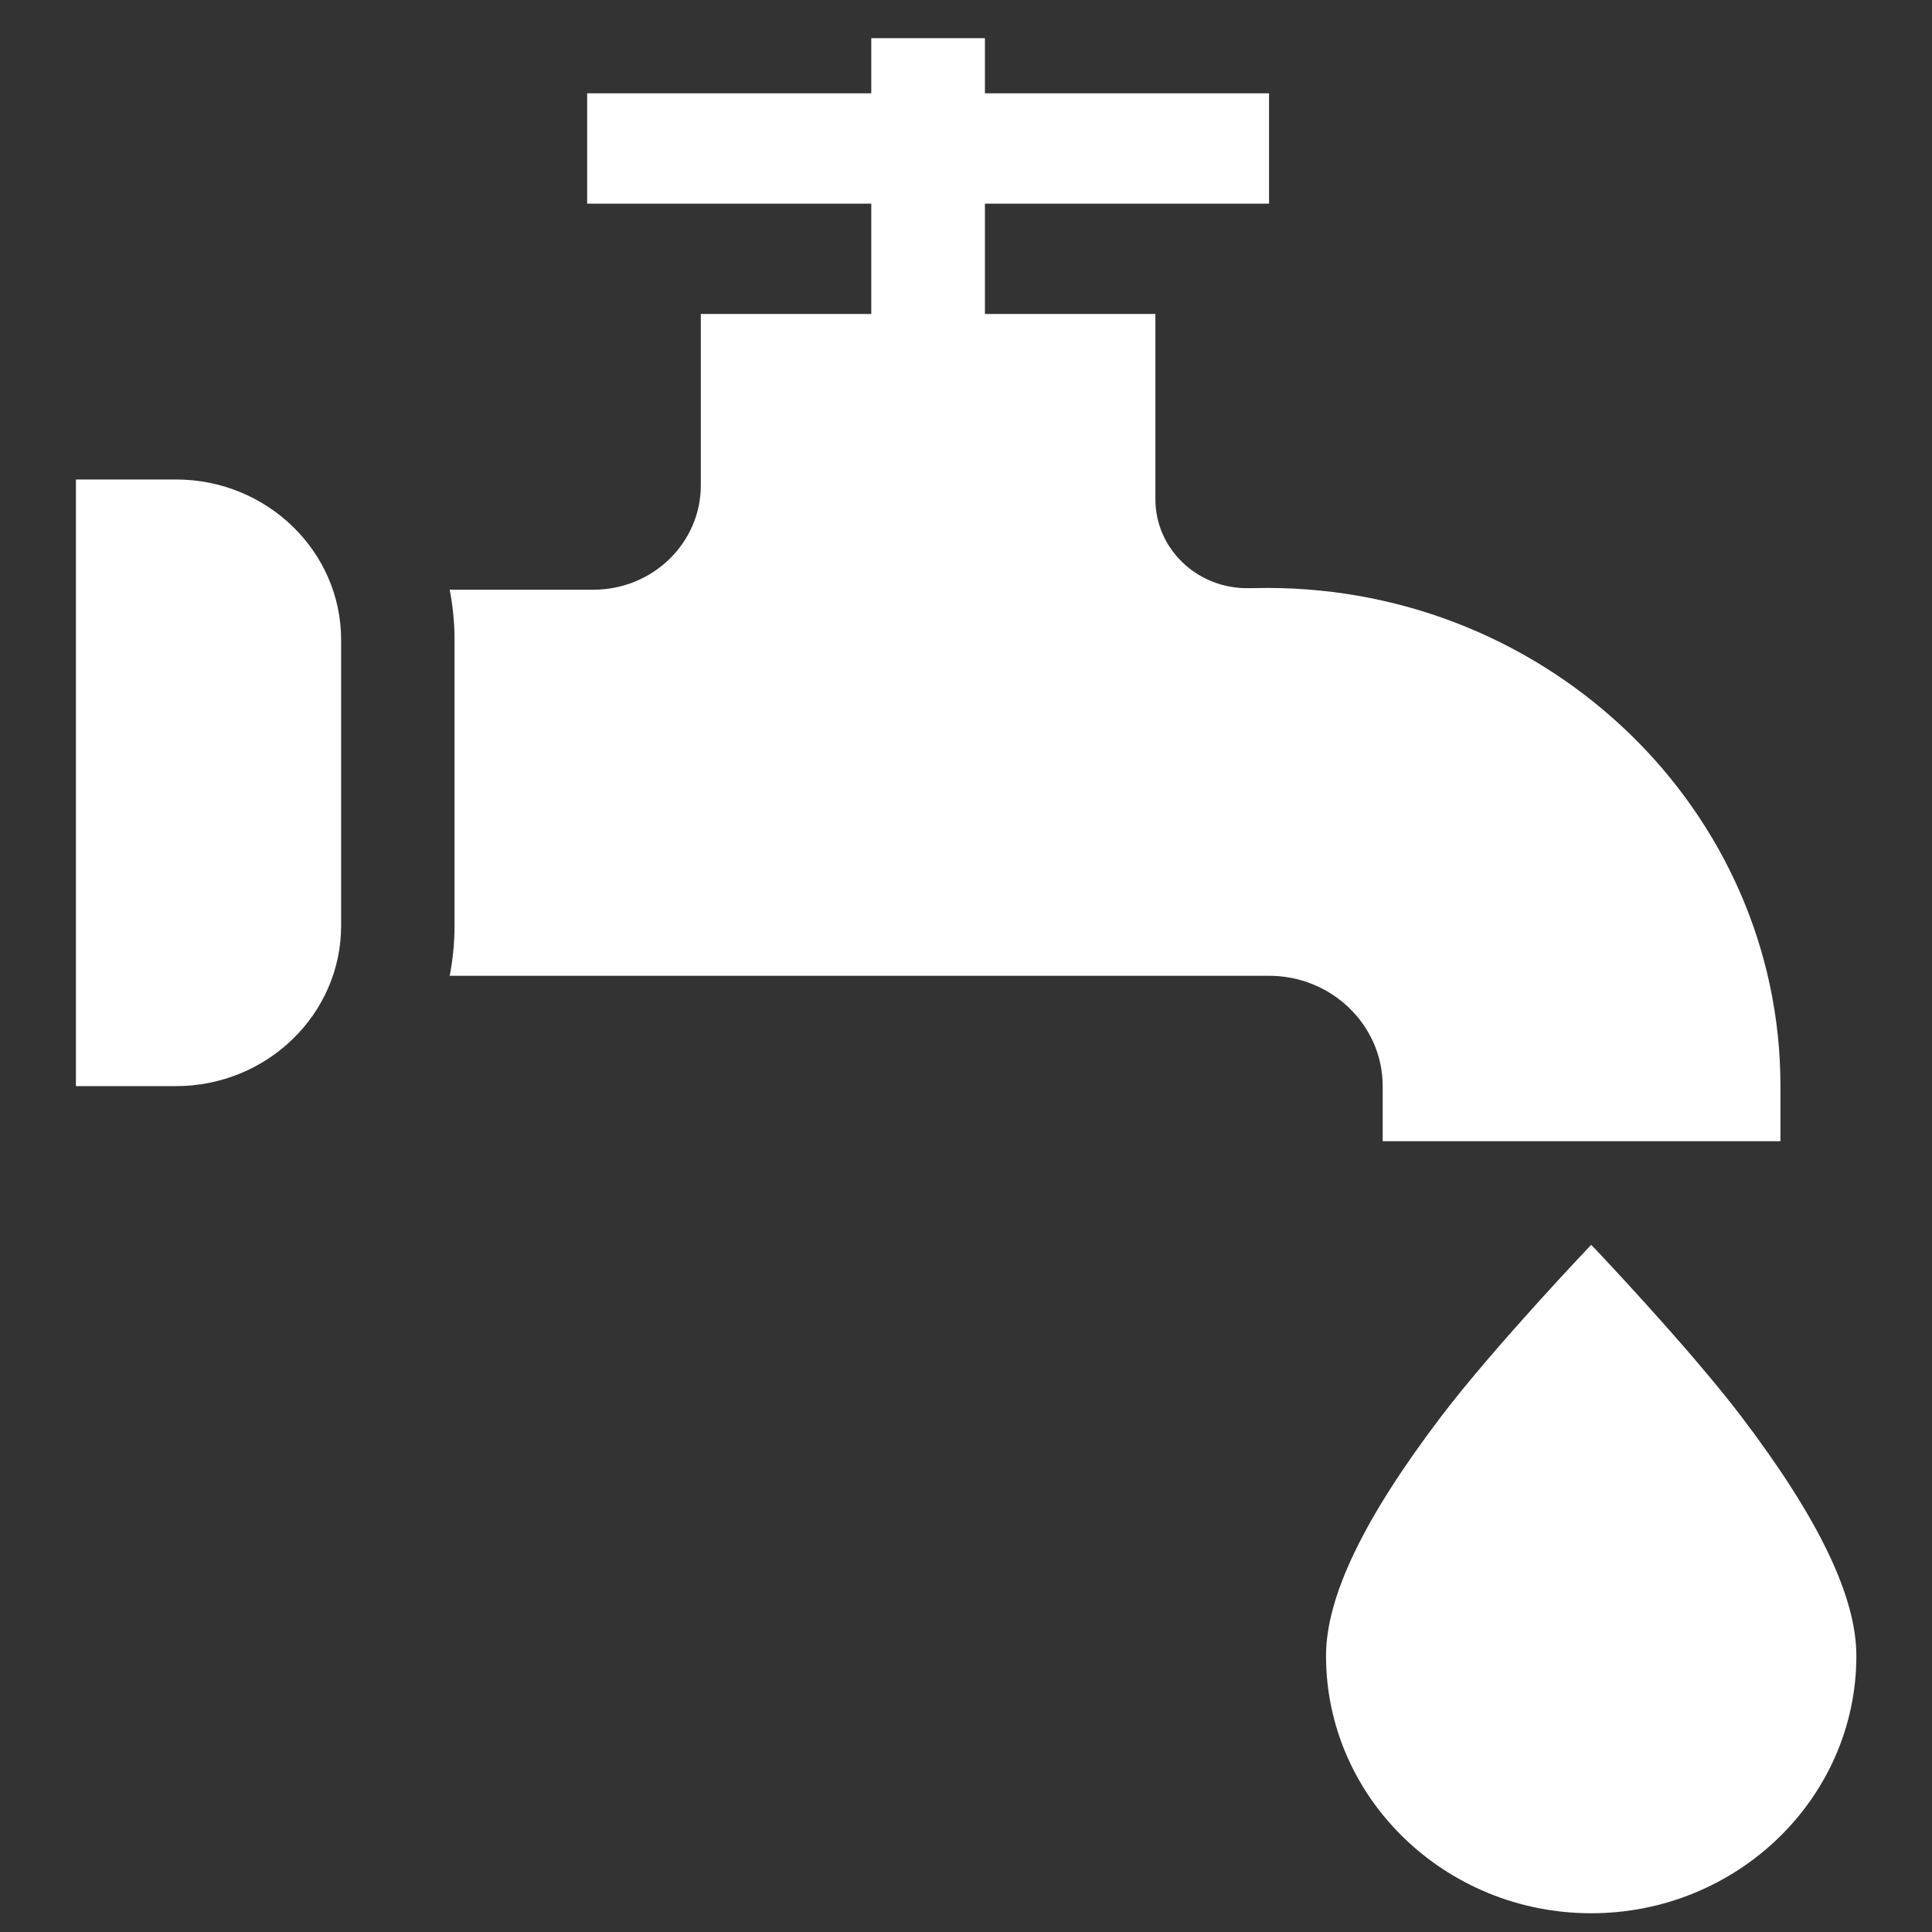
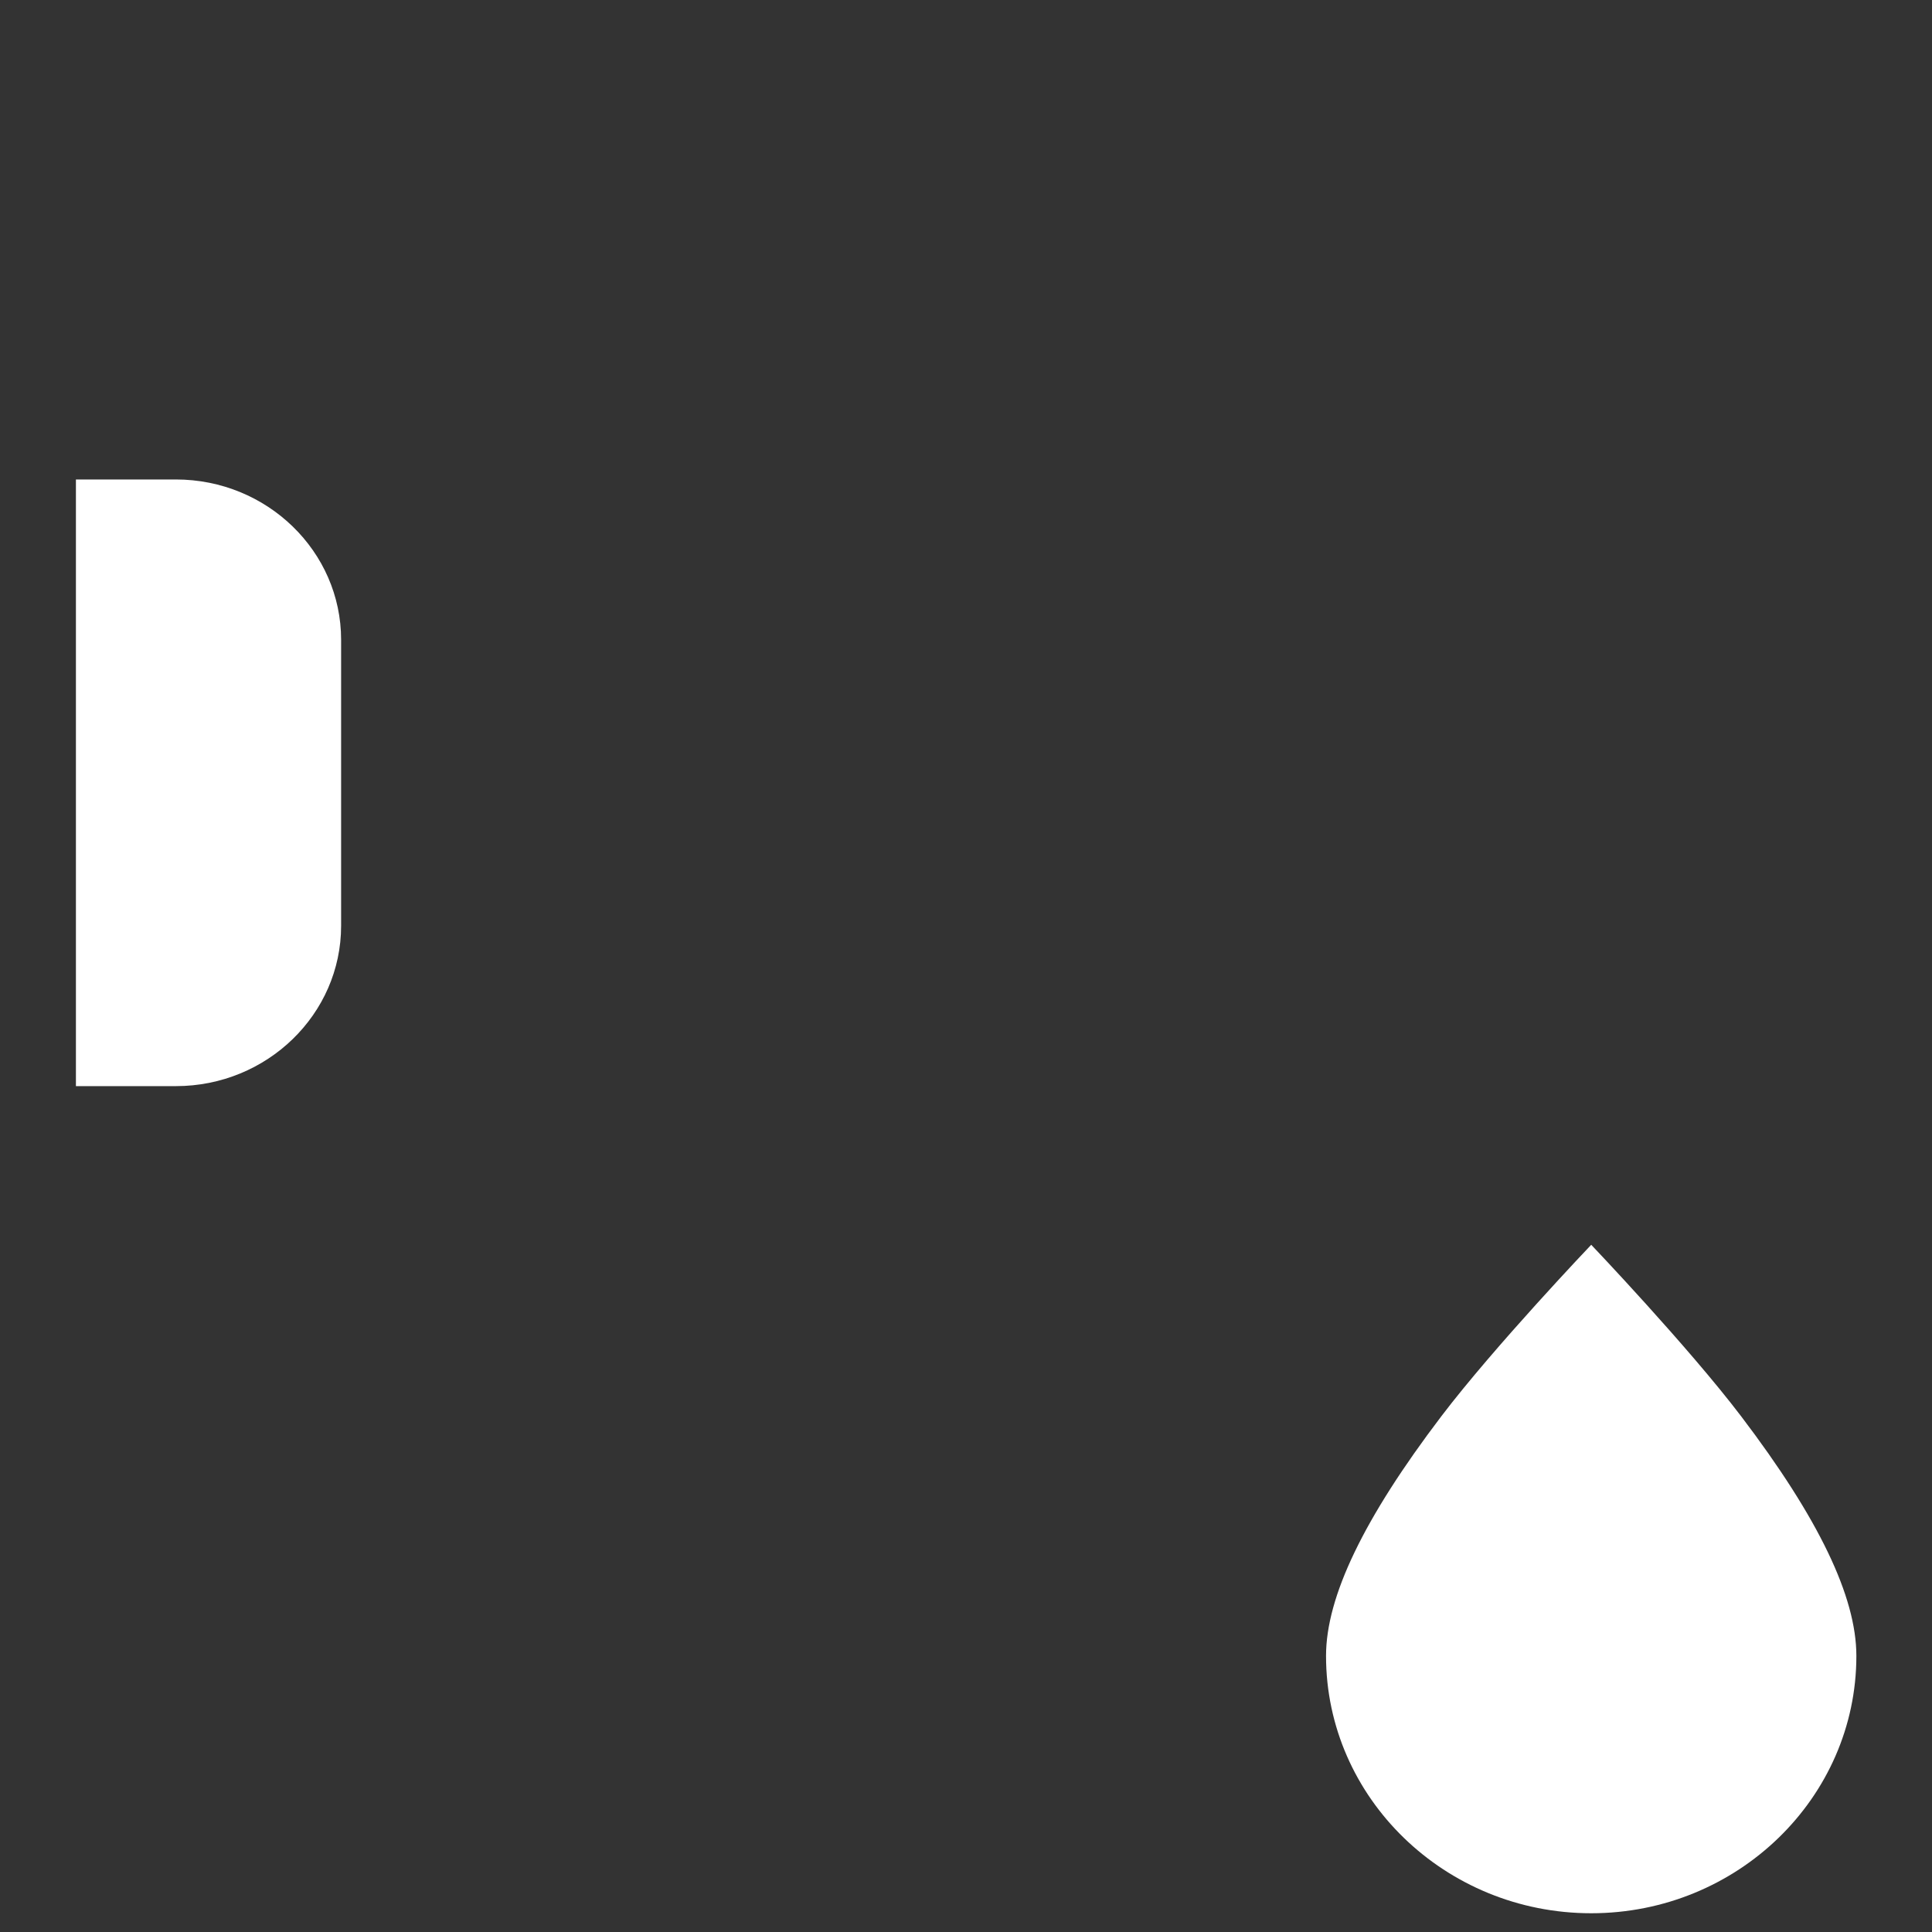
<svg xmlns="http://www.w3.org/2000/svg" width="34" height="34" viewBox="0 0 34 34" fill="none">
  <rect x="0" y="0" width="34" height="34" fill="#333333" stroke="none" />
  <g clip-path="url(#clip0_1133_2094)">
    <path d="M30.641 24.924C29.702 23.689 28.003 21.906 28.003 21.906C28.003 21.906 26.304 23.689 25.365 24.924C24 26.72 23.336 28.099 23.336 29.141C23.336 31.638 25.429 33.67 28.003 33.67C30.576 33.67 32.669 31.638 32.669 29.141C32.669 28.099 32.006 26.72 30.641 24.924Z" fill="white" />
-     <path d="M22.301 10.347L21.964 10.351C21.529 10.355 21.12 10.194 20.811 9.898C20.503 9.601 20.333 9.206 20.333 8.784V5.525H17.333V3.584H22.333V1.642H17.333V0.672H15.333V1.642H10.333V3.584H15.333V5.525H12.333V8.544C12.333 9.555 11.485 10.378 10.444 10.378H7.914C7.969 10.663 7.999 10.957 7.999 11.258V16.292C7.999 16.593 7.969 16.887 7.914 17.172H22.333C23.436 17.172 24.333 18.043 24.333 19.113V20.084H31.333V19.113C31.333 14.28 27.281 10.347 22.301 10.347Z" fill="white" />
    <path d="M3.096 8.438H1.336V19.114H3.096C4.699 19.114 6.003 17.848 6.003 16.293V11.259C6.003 9.703 4.699 8.438 3.096 8.438Z" fill="white" />
  </g>
  <defs>
    <clipPath id="clip0_1133_2094">
      <rect width="34" height="33" fill="white" transform="translate(0 0.672)" />
    </clipPath>
  </defs>
</svg>